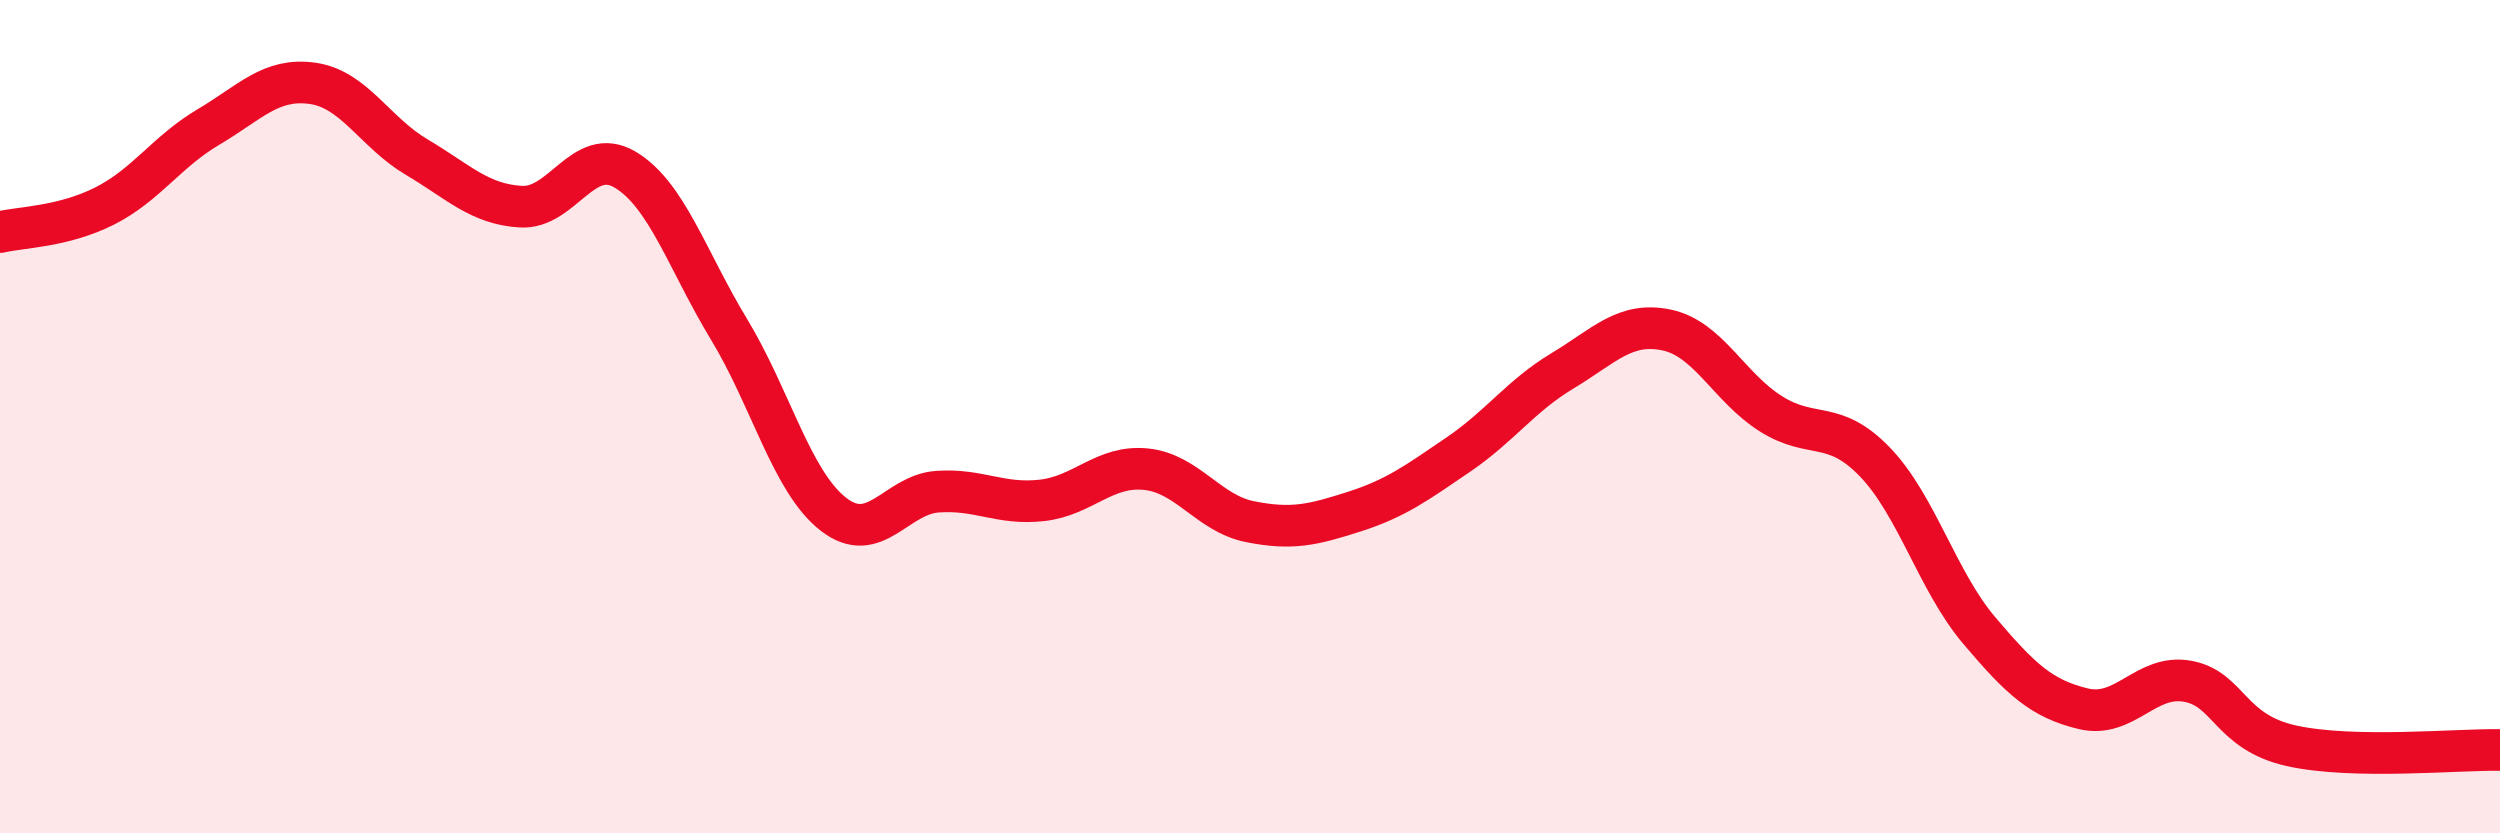
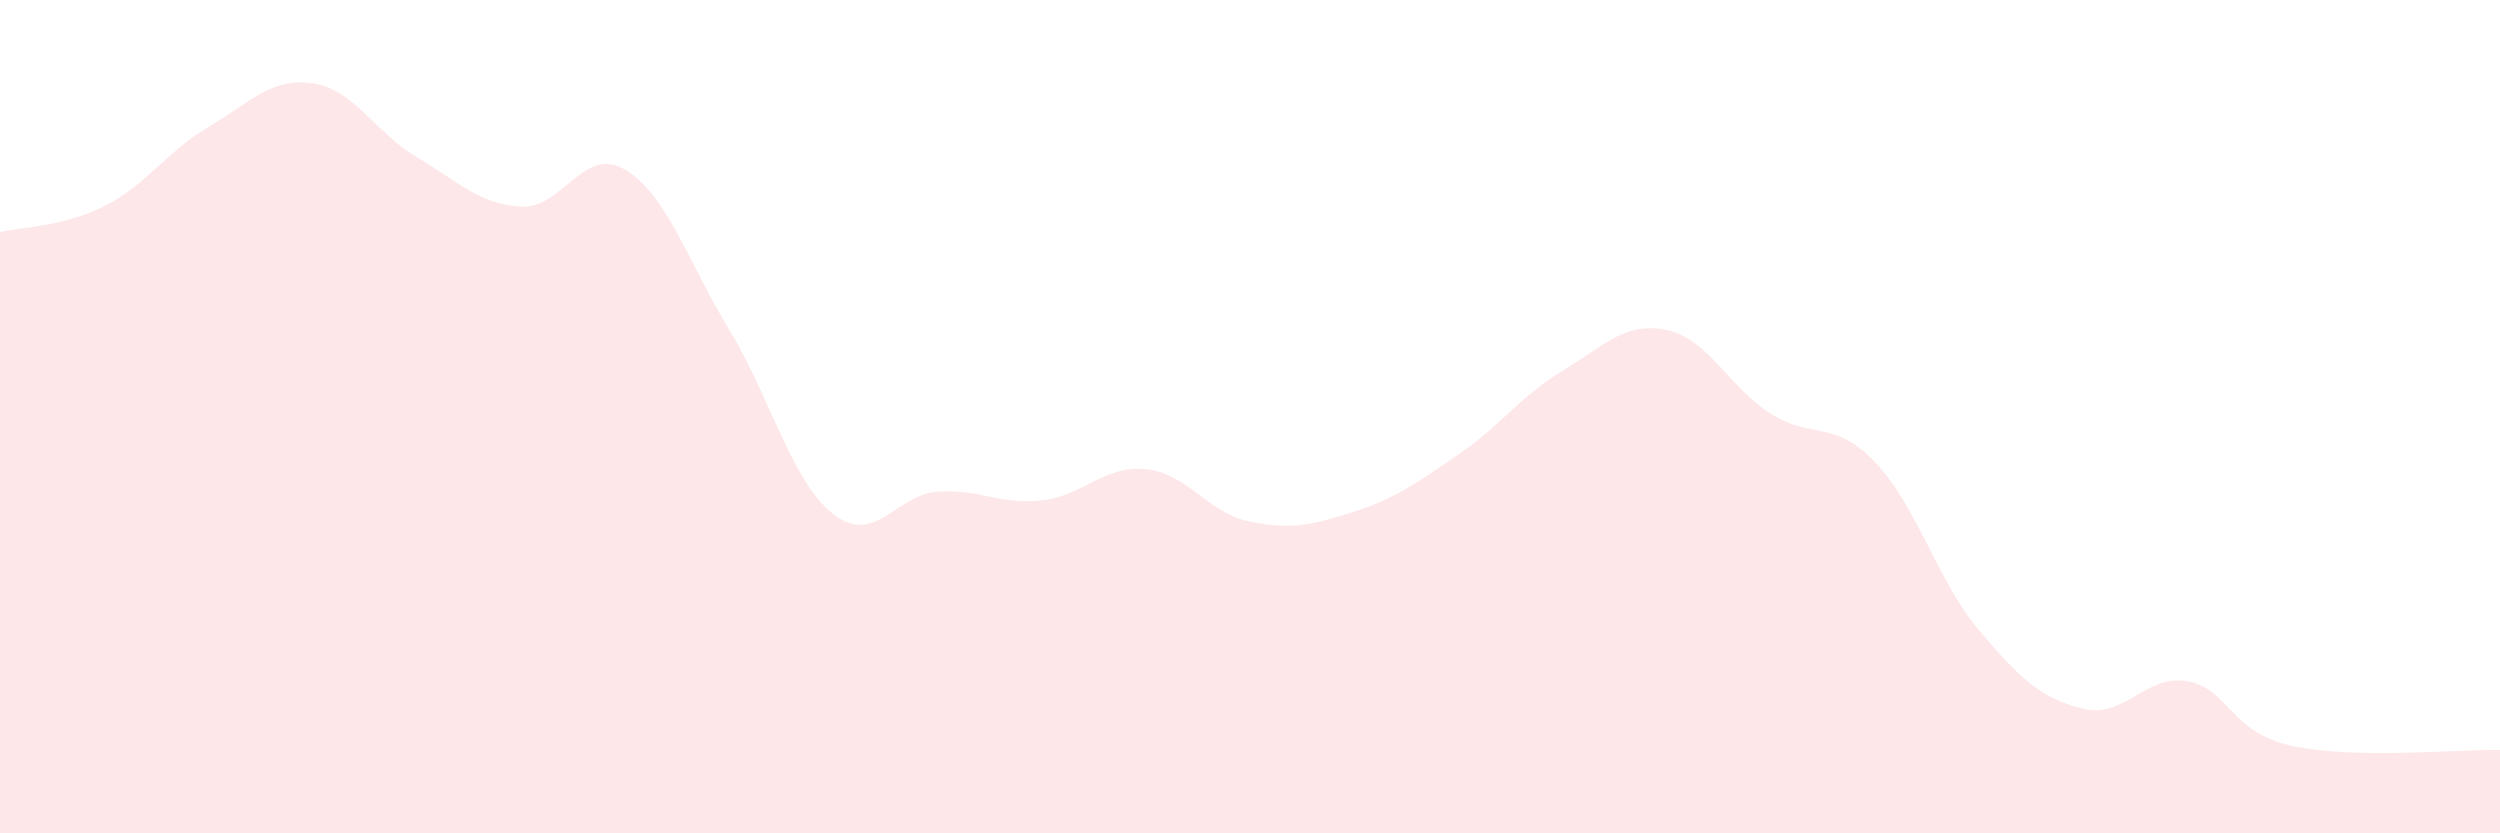
<svg xmlns="http://www.w3.org/2000/svg" width="60" height="20" viewBox="0 0 60 20">
  <path d="M 0,5.57 C 0.5,5.45 1.5,5.45 2.5,4.95 C 3.5,4.45 4,3.64 5,3.05 C 6,2.46 6.5,1.86 7.5,2 C 8.5,2.14 9,3.18 10,3.77 C 11,4.36 11.5,4.9 12.5,4.96 C 13.5,5.02 14,3.48 15,4.07 C 16,4.66 16.5,6.26 17.5,7.91 C 18.5,9.56 19,11.56 20,12.34 C 21,13.12 21.5,11.87 22.5,11.8 C 23.5,11.73 24,12.12 25,12.01 C 26,11.9 26.5,11.16 27.5,11.26 C 28.5,11.36 29,12.32 30,12.52 C 31,12.72 31.5,12.6 32.5,12.28 C 33.5,11.96 34,11.59 35,10.91 C 36,10.23 36.5,9.5 37.5,8.9 C 38.5,8.3 39,7.71 40,7.92 C 41,8.13 41.5,9.3 42.5,9.93 C 43.5,10.56 44,10.05 45,11.09 C 46,12.13 46.5,13.95 47.5,15.13 C 48.5,16.31 49,16.77 50,17.01 C 51,17.25 51.5,16.17 52.5,16.35 C 53.5,16.53 53.5,17.57 55,17.9 C 56.5,18.23 59,17.98 60,18L60 20L0 20Z" fill="#EB0A25" opacity="0.1" stroke-linecap="round" stroke-linejoin="round" />
-   <path d="M 0,5.57 C 0.5,5.45 1.5,5.45 2.5,4.95 C 3.5,4.45 4,3.64 5,3.05 C 6,2.46 6.5,1.86 7.5,2 C 8.5,2.14 9,3.18 10,3.77 C 11,4.36 11.5,4.9 12.5,4.96 C 13.5,5.02 14,3.48 15,4.07 C 16,4.66 16.5,6.26 17.5,7.91 C 18.5,9.56 19,11.56 20,12.34 C 21,13.12 21.5,11.87 22.5,11.8 C 23.5,11.73 24,12.12 25,12.01 C 26,11.9 26.5,11.16 27.5,11.26 C 28.5,11.36 29,12.32 30,12.52 C 31,12.72 31.5,12.6 32.5,12.28 C 33.5,11.96 34,11.59 35,10.91 C 36,10.23 36.5,9.5 37.5,8.9 C 38.5,8.3 39,7.71 40,7.92 C 41,8.13 41.5,9.3 42.5,9.93 C 43.5,10.56 44,10.05 45,11.09 C 46,12.13 46.5,13.95 47.5,15.13 C 48.5,16.31 49,16.77 50,17.01 C 51,17.25 51.5,16.17 52.5,16.35 C 53.5,16.53 53.5,17.57 55,17.9 C 56.5,18.23 59,17.98 60,18" stroke="#EB0A25" stroke-width="1" fill="none" stroke-linecap="round" stroke-linejoin="round" />
</svg>